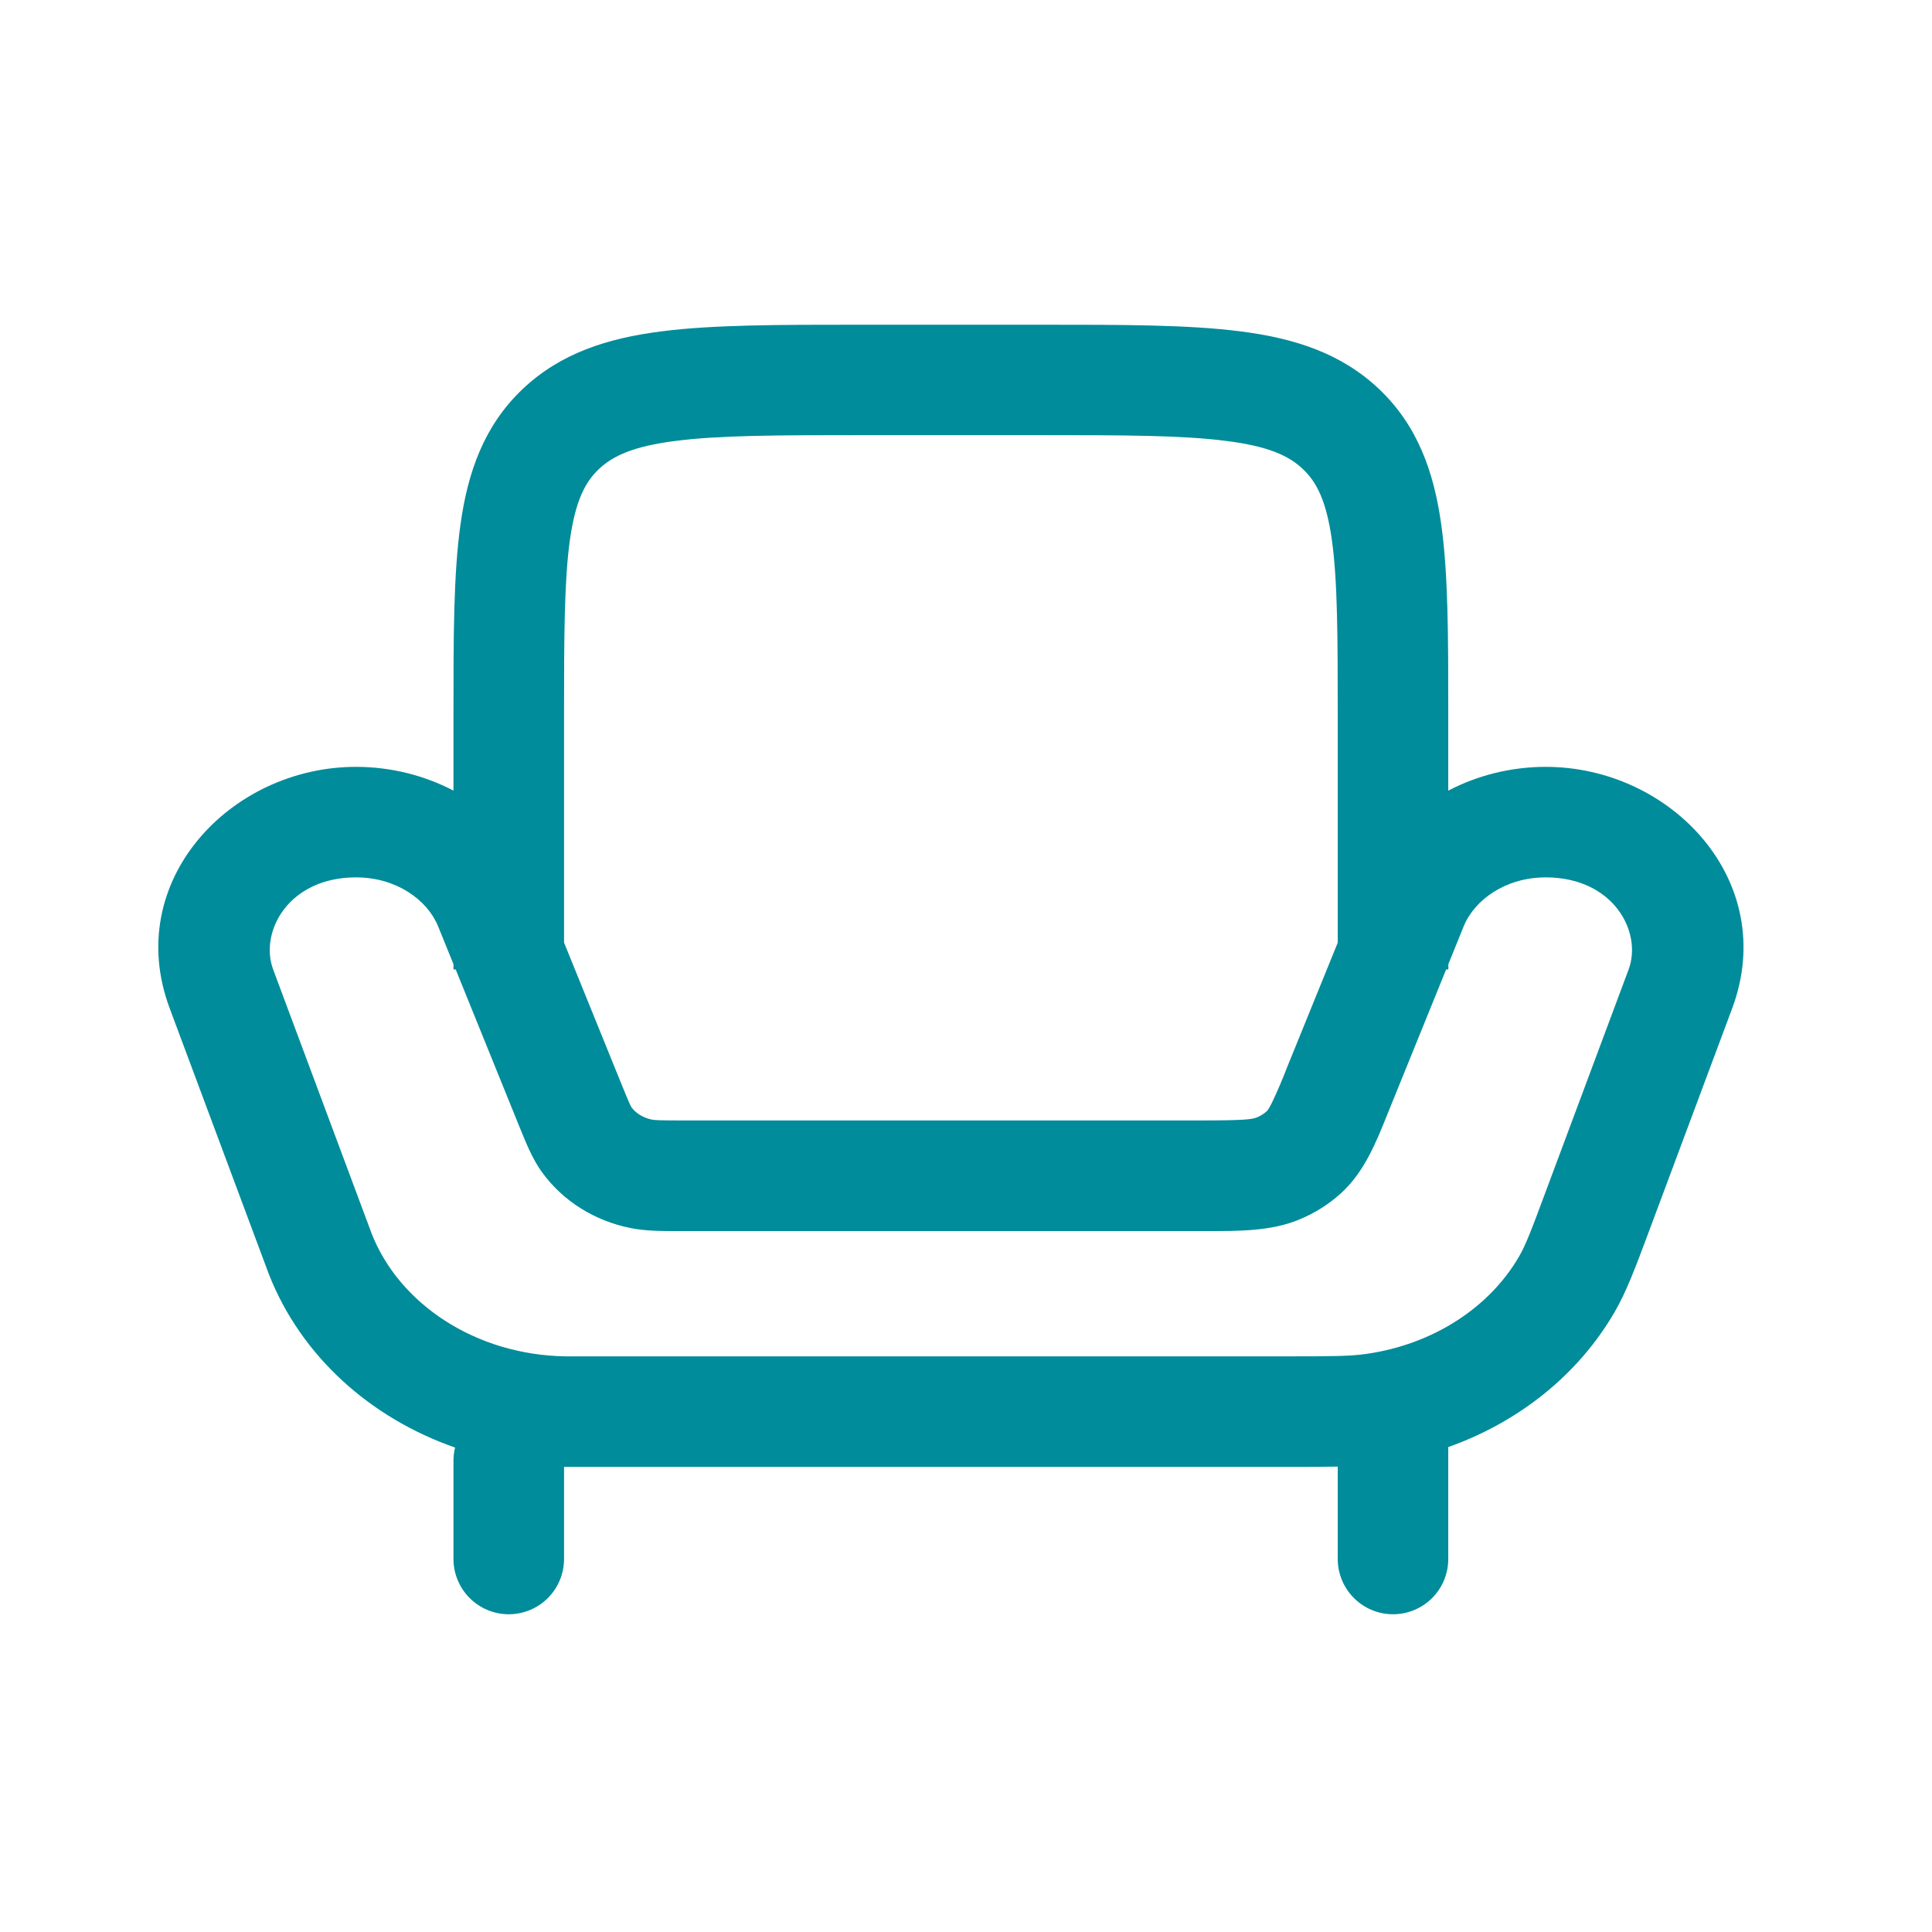
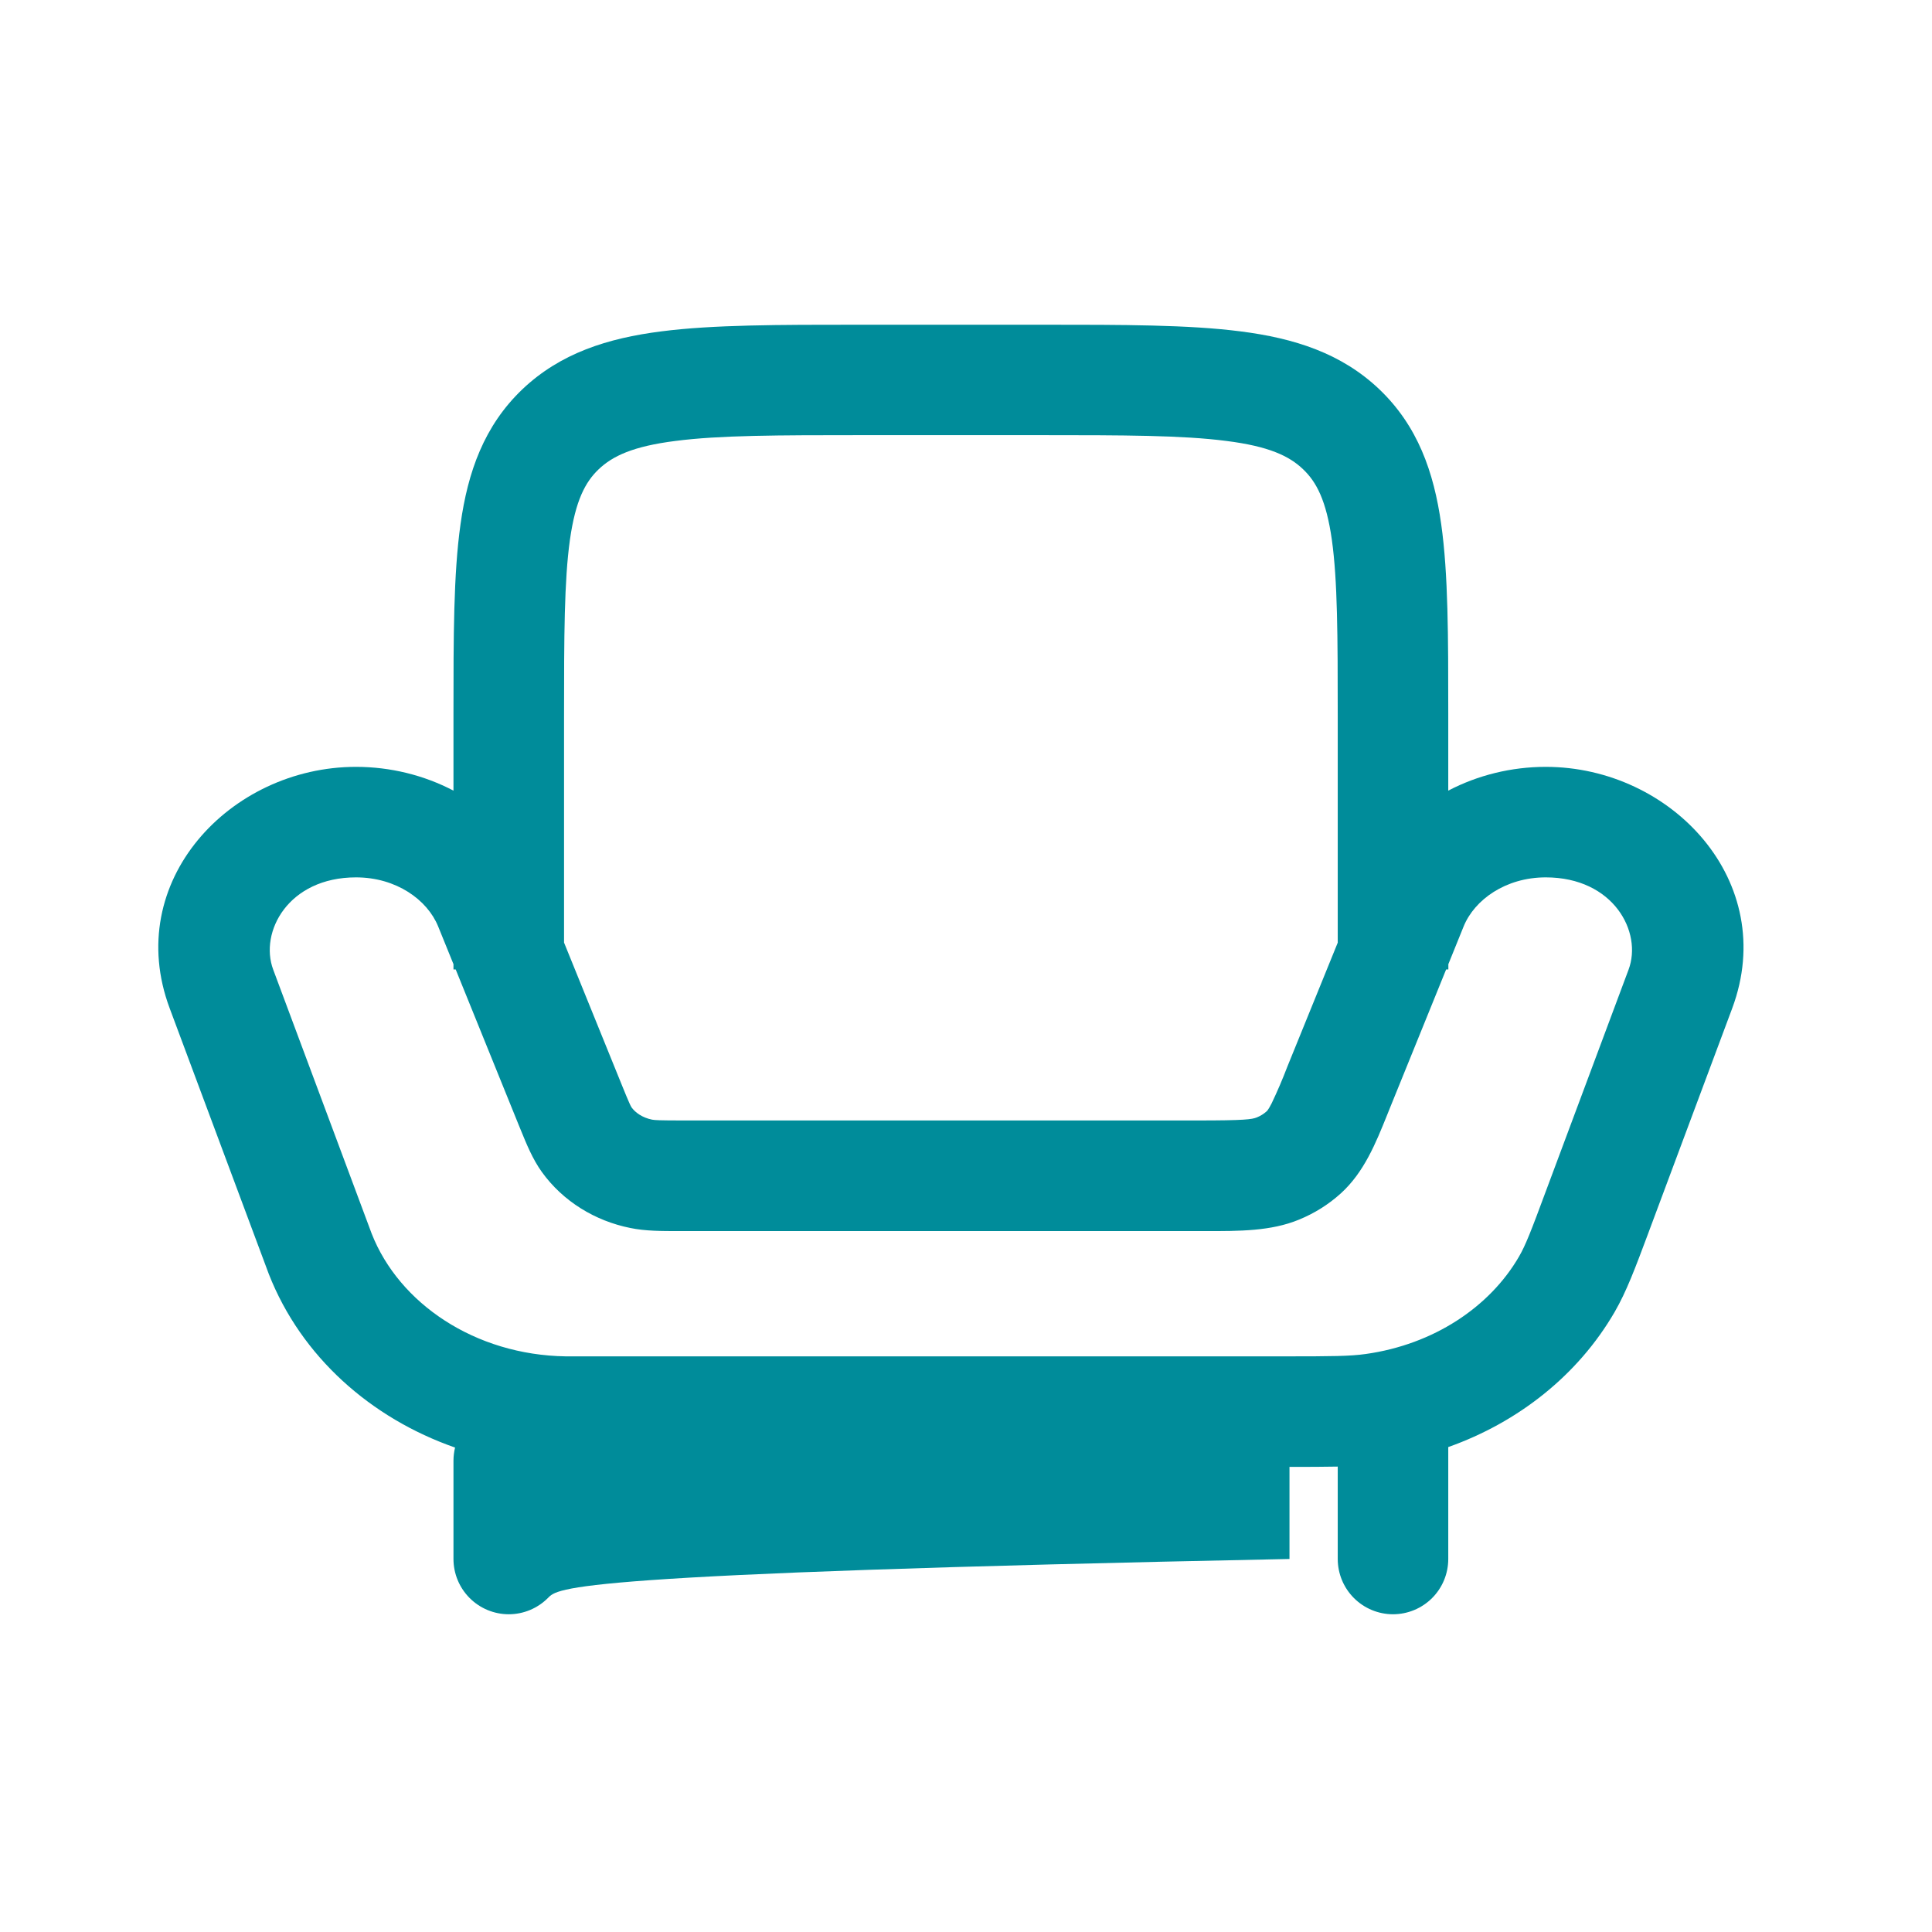
<svg xmlns="http://www.w3.org/2000/svg" width="39" height="39" viewBox="0 0 39 39" fill="none">
-   <path fill-rule="evenodd" clip-rule="evenodd" d="M17.334 6.555H21.056C22.674 6.555 23.995 6.555 25.039 6.689C26.125 6.827 27.077 7.129 27.843 7.858C28.617 8.596 28.944 9.524 29.093 10.584C29.235 11.588 29.235 12.856 29.235 14.388V15.96C29.831 15.648 30.51 15.48 31.203 15.48C33.744 15.48 35.919 17.796 34.967 20.354L33.301 24.817L33.267 24.909C33.009 25.598 32.834 26.069 32.594 26.484C31.854 27.76 30.647 28.711 29.235 29.211V31.47C29.235 31.766 29.118 32.05 28.909 32.259C28.7 32.468 28.416 32.586 28.12 32.586C27.824 32.586 27.54 32.468 27.331 32.259C27.122 32.05 27.004 31.766 27.004 31.47V29.605C26.725 29.611 26.409 29.611 26.03 29.611H11.386V31.47C11.386 31.766 11.268 32.05 11.059 32.259C10.85 32.468 10.566 32.586 10.27 32.586C9.974 32.586 9.69 32.468 9.481 32.259C9.272 32.05 9.154 31.766 9.154 31.47V29.487C9.154 29.398 9.165 29.308 9.186 29.221C7.49 28.629 6.083 27.39 5.427 25.72L5.367 25.559L3.425 20.353C2.47 17.796 4.644 15.48 7.186 15.48C7.88 15.48 8.558 15.648 9.154 15.96V14.388C9.154 12.856 9.154 11.588 9.296 10.584C9.444 9.524 9.772 8.596 10.545 7.858C11.313 7.129 12.265 6.827 13.351 6.689C14.395 6.555 15.716 6.555 17.334 6.555ZM9.154 19.463V19.57H9.199L10.478 22.727L10.508 22.8C10.627 23.091 10.749 23.395 10.938 23.658C11.366 24.253 12.015 24.646 12.721 24.788C13.029 24.852 13.357 24.851 13.712 24.851H24.331C25.015 24.852 25.657 24.854 26.222 24.62C26.53 24.494 26.815 24.317 27.064 24.092C27.534 23.667 27.772 23.076 28.001 22.507L28.056 22.37L29.192 19.57H29.237V19.463L29.545 18.702C29.764 18.163 30.393 17.711 31.203 17.711C32.572 17.711 33.158 18.816 32.875 19.573L31.209 24.036C30.906 24.854 30.796 25.137 30.663 25.366C30.073 26.384 28.939 27.14 27.571 27.332C27.256 27.377 26.89 27.38 25.938 27.38H11.424C9.584 27.353 8.055 26.309 7.503 24.903C7.486 24.858 7.469 24.814 7.453 24.769L5.515 19.573C5.232 18.816 5.818 17.711 7.186 17.711C7.999 17.711 8.626 18.163 8.845 18.702L9.154 19.463ZM27.004 19.029V14.468C27.004 12.832 27.001 11.724 26.885 10.894C26.772 10.102 26.576 9.731 26.305 9.473C26.026 9.205 25.613 9.009 24.755 8.901C23.87 8.786 22.694 8.784 20.98 8.784H17.41C15.696 8.784 14.52 8.786 13.635 8.901C12.777 9.009 12.364 9.207 12.085 9.473C11.814 9.731 11.618 10.102 11.505 10.894C11.389 11.724 11.386 12.833 11.386 14.468V19.027L12.546 21.886C12.625 22.08 12.669 22.188 12.707 22.272C12.719 22.3 12.733 22.327 12.748 22.353C12.823 22.457 12.964 22.562 13.165 22.602C13.224 22.612 13.306 22.618 13.792 22.618H24.174C25.121 22.618 25.271 22.597 25.372 22.556C25.444 22.527 25.51 22.486 25.567 22.435C25.57 22.434 25.6 22.41 25.67 22.272C25.786 22.029 25.892 21.781 25.988 21.529L27.004 19.029Z" fill="#008C9A" />
+   <path fill-rule="evenodd" clip-rule="evenodd" d="M17.334 6.555H21.056C22.674 6.555 23.995 6.555 25.039 6.689C26.125 6.827 27.077 7.129 27.843 7.858C28.617 8.596 28.944 9.524 29.093 10.584C29.235 11.588 29.235 12.856 29.235 14.388V15.96C29.831 15.648 30.51 15.48 31.203 15.48C33.744 15.48 35.919 17.796 34.967 20.354L33.301 24.817L33.267 24.909C33.009 25.598 32.834 26.069 32.594 26.484C31.854 27.76 30.647 28.711 29.235 29.211V31.47C29.235 31.766 29.118 32.05 28.909 32.259C28.7 32.468 28.416 32.586 28.12 32.586C27.824 32.586 27.54 32.468 27.331 32.259C27.122 32.05 27.004 31.766 27.004 31.47V29.605C26.725 29.611 26.409 29.611 26.03 29.611V31.47C11.386 31.766 11.268 32.05 11.059 32.259C10.85 32.468 10.566 32.586 10.27 32.586C9.974 32.586 9.69 32.468 9.481 32.259C9.272 32.05 9.154 31.766 9.154 31.47V29.487C9.154 29.398 9.165 29.308 9.186 29.221C7.49 28.629 6.083 27.39 5.427 25.72L5.367 25.559L3.425 20.353C2.47 17.796 4.644 15.48 7.186 15.48C7.88 15.48 8.558 15.648 9.154 15.96V14.388C9.154 12.856 9.154 11.588 9.296 10.584C9.444 9.524 9.772 8.596 10.545 7.858C11.313 7.129 12.265 6.827 13.351 6.689C14.395 6.555 15.716 6.555 17.334 6.555ZM9.154 19.463V19.57H9.199L10.478 22.727L10.508 22.8C10.627 23.091 10.749 23.395 10.938 23.658C11.366 24.253 12.015 24.646 12.721 24.788C13.029 24.852 13.357 24.851 13.712 24.851H24.331C25.015 24.852 25.657 24.854 26.222 24.62C26.53 24.494 26.815 24.317 27.064 24.092C27.534 23.667 27.772 23.076 28.001 22.507L28.056 22.37L29.192 19.57H29.237V19.463L29.545 18.702C29.764 18.163 30.393 17.711 31.203 17.711C32.572 17.711 33.158 18.816 32.875 19.573L31.209 24.036C30.906 24.854 30.796 25.137 30.663 25.366C30.073 26.384 28.939 27.14 27.571 27.332C27.256 27.377 26.89 27.38 25.938 27.38H11.424C9.584 27.353 8.055 26.309 7.503 24.903C7.486 24.858 7.469 24.814 7.453 24.769L5.515 19.573C5.232 18.816 5.818 17.711 7.186 17.711C7.999 17.711 8.626 18.163 8.845 18.702L9.154 19.463ZM27.004 19.029V14.468C27.004 12.832 27.001 11.724 26.885 10.894C26.772 10.102 26.576 9.731 26.305 9.473C26.026 9.205 25.613 9.009 24.755 8.901C23.87 8.786 22.694 8.784 20.98 8.784H17.41C15.696 8.784 14.52 8.786 13.635 8.901C12.777 9.009 12.364 9.207 12.085 9.473C11.814 9.731 11.618 10.102 11.505 10.894C11.389 11.724 11.386 12.833 11.386 14.468V19.027L12.546 21.886C12.625 22.08 12.669 22.188 12.707 22.272C12.719 22.3 12.733 22.327 12.748 22.353C12.823 22.457 12.964 22.562 13.165 22.602C13.224 22.612 13.306 22.618 13.792 22.618H24.174C25.121 22.618 25.271 22.597 25.372 22.556C25.444 22.527 25.51 22.486 25.567 22.435C25.57 22.434 25.6 22.41 25.67 22.272C25.786 22.029 25.892 21.781 25.988 21.529L27.004 19.029Z" fill="#008C9A" />
</svg>